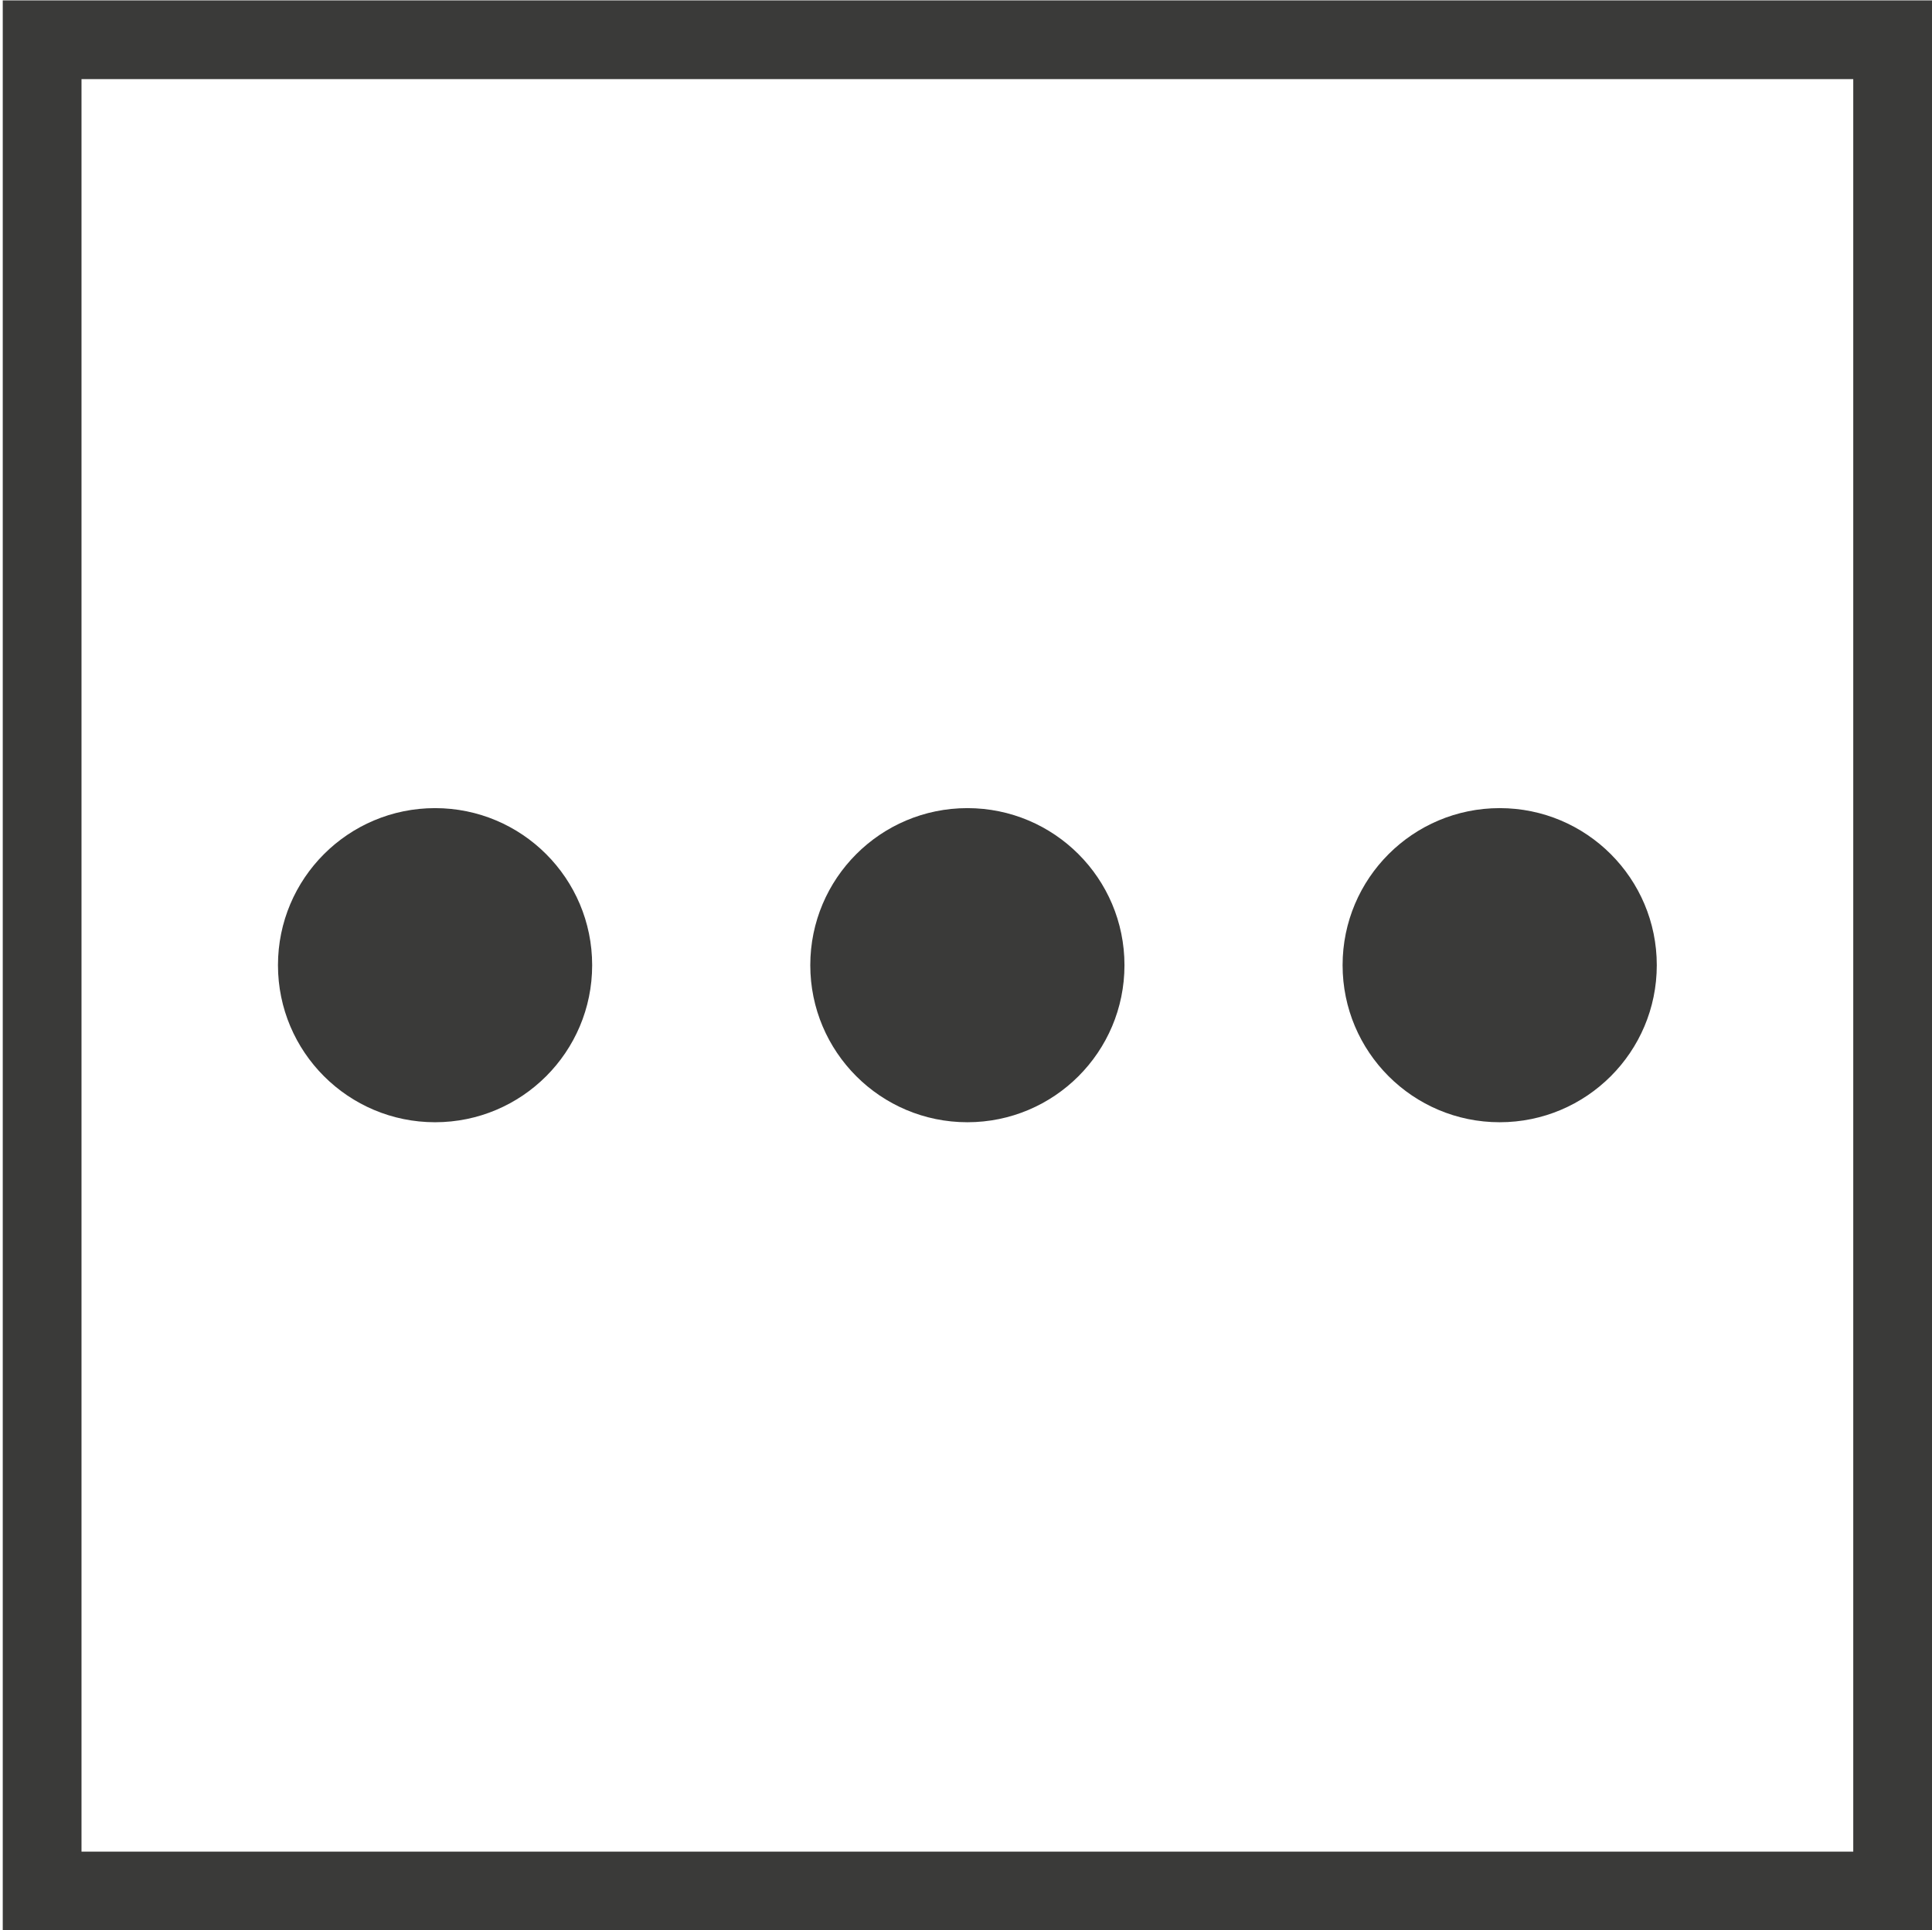
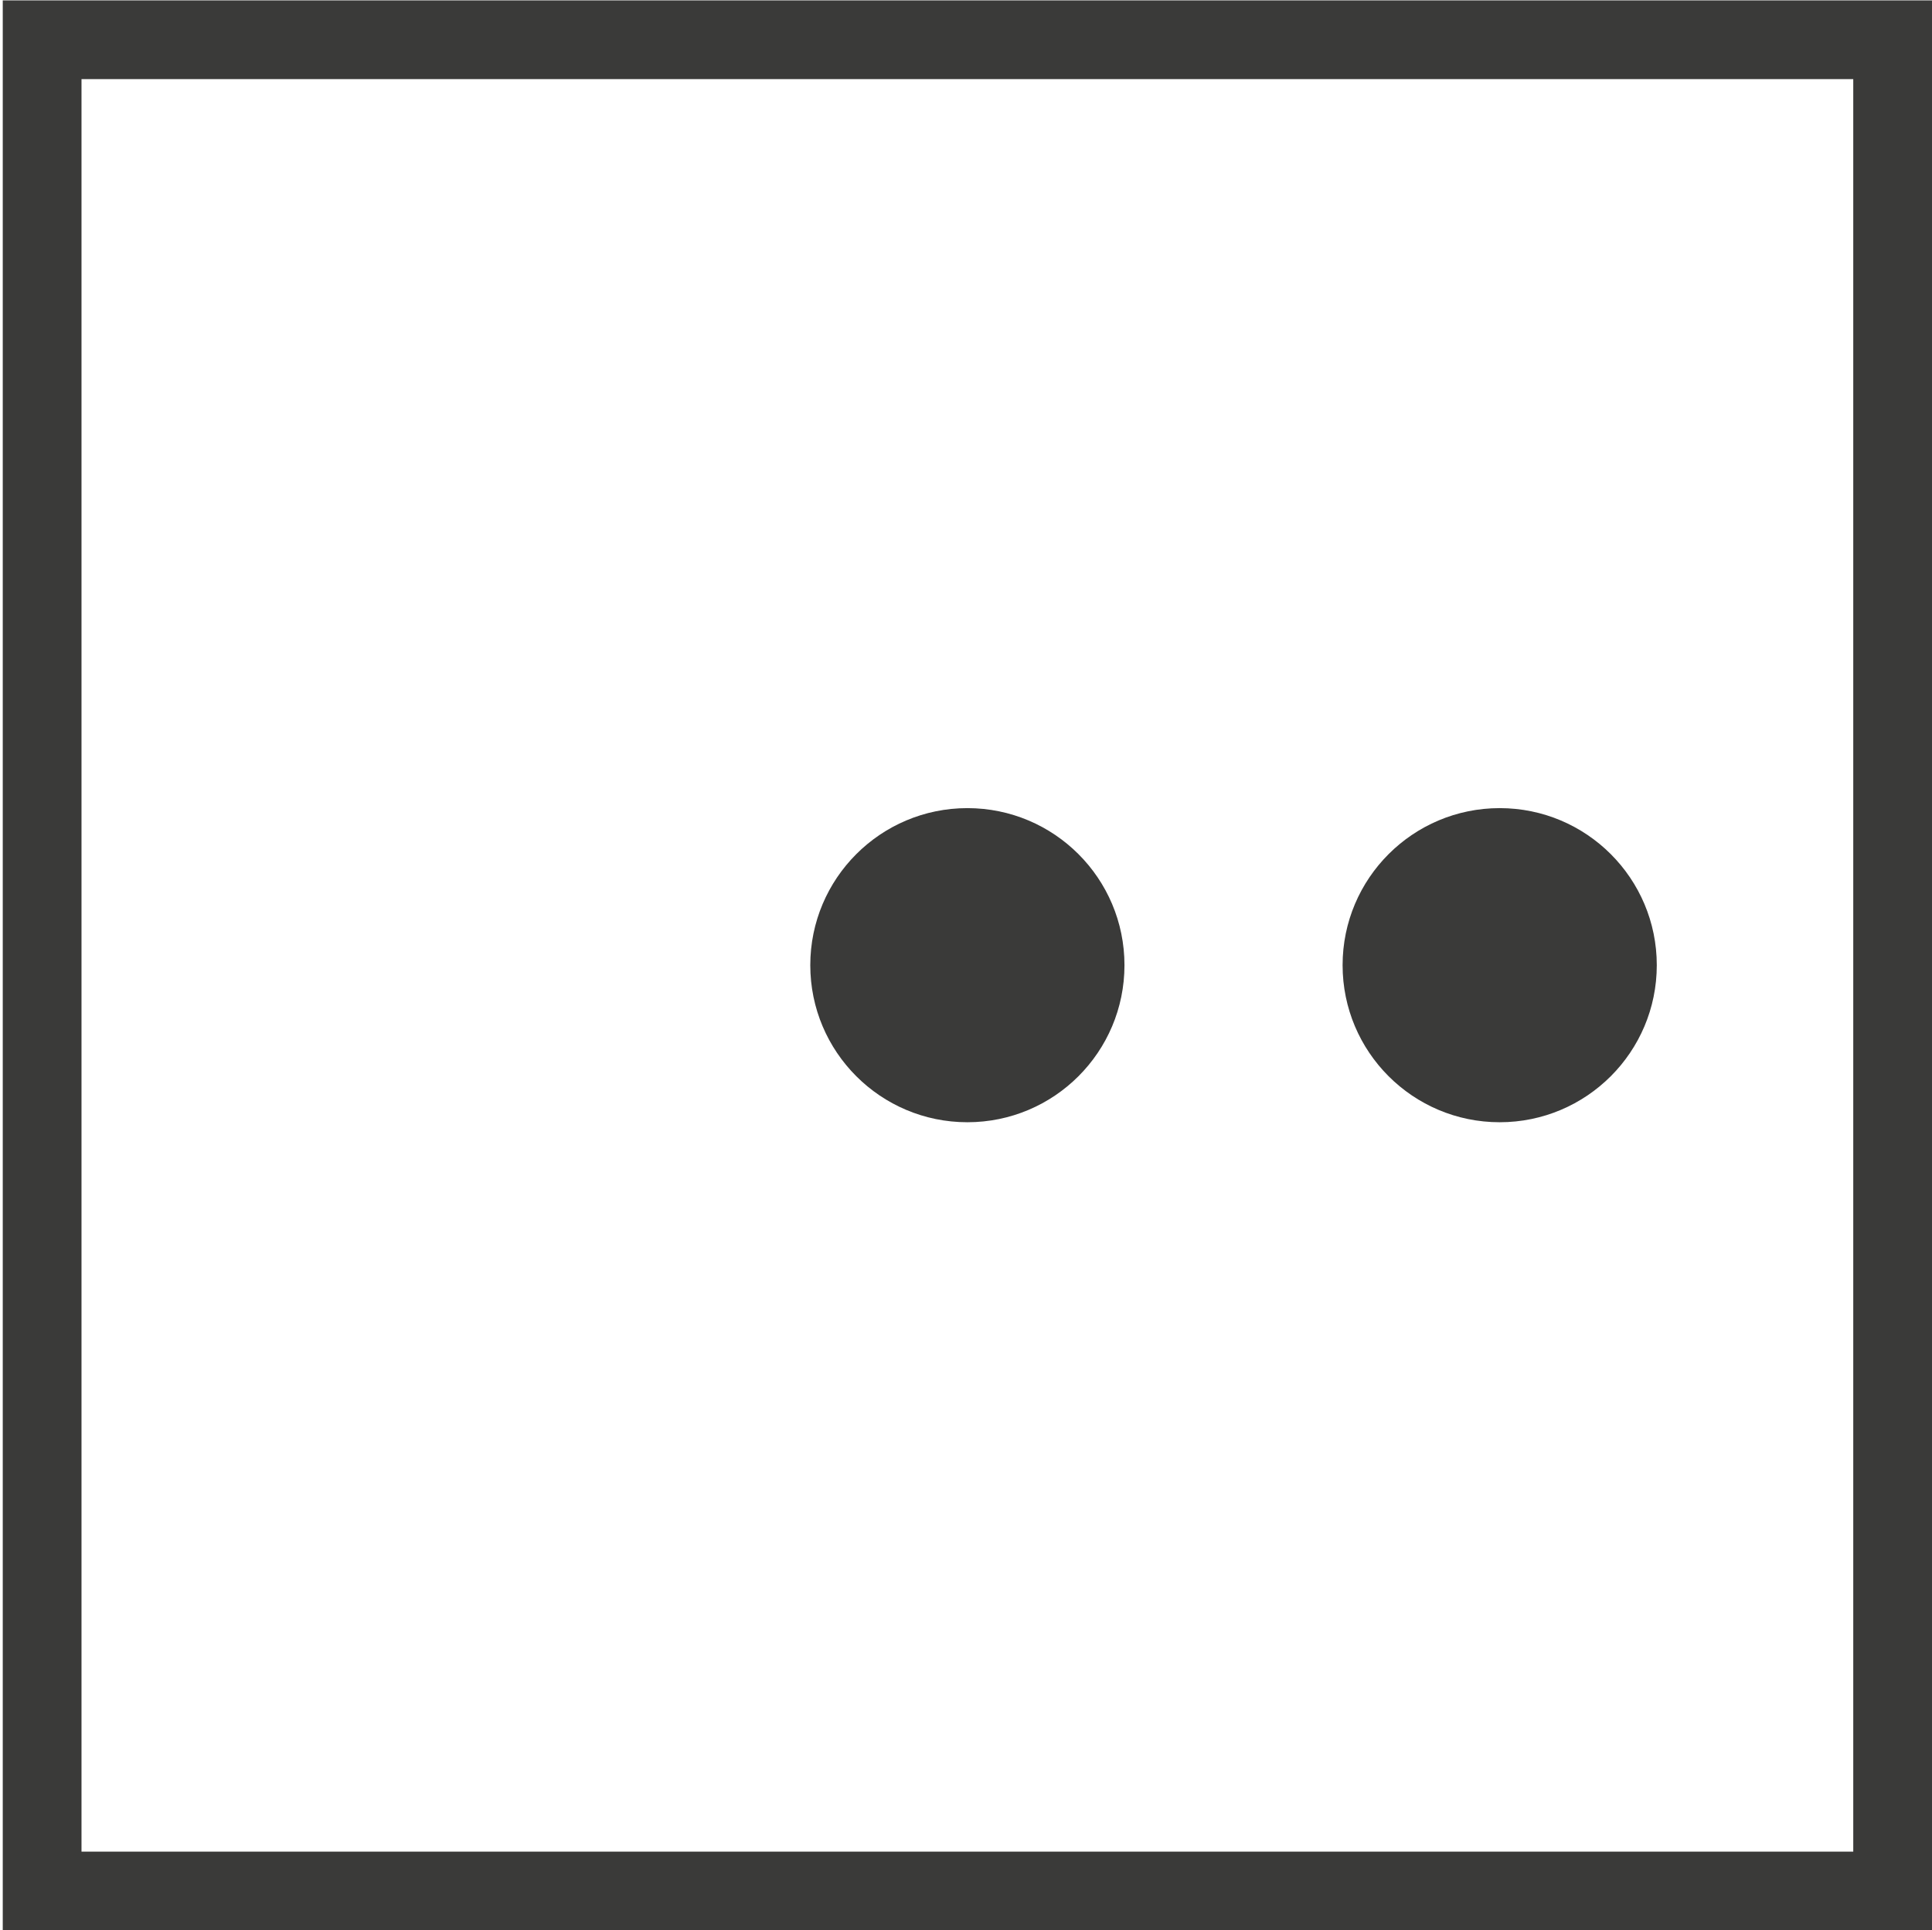
<svg xmlns="http://www.w3.org/2000/svg" id="Layer_16" viewBox="0 0 49.07 49.04">
  <defs>
    <style>.cls-1{fill:none;stroke:#3a3a39;stroke-miterlimit:10;stroke-width:2px;}.cls-2{fill:#3a3a39;stroke-width:0px;}</style>
  </defs>
  <rect class="cls-1" x="1.07" y="1.01" width="47" height="47.03" />
-   <circle class="cls-2" cx="11.05" cy="24.52" r="3.99" />
  <circle class="cls-2" cx="24.57" cy="24.52" r="3.99" />
  <circle class="cls-2" cx="38.09" cy="24.52" r="3.99" />
</svg>